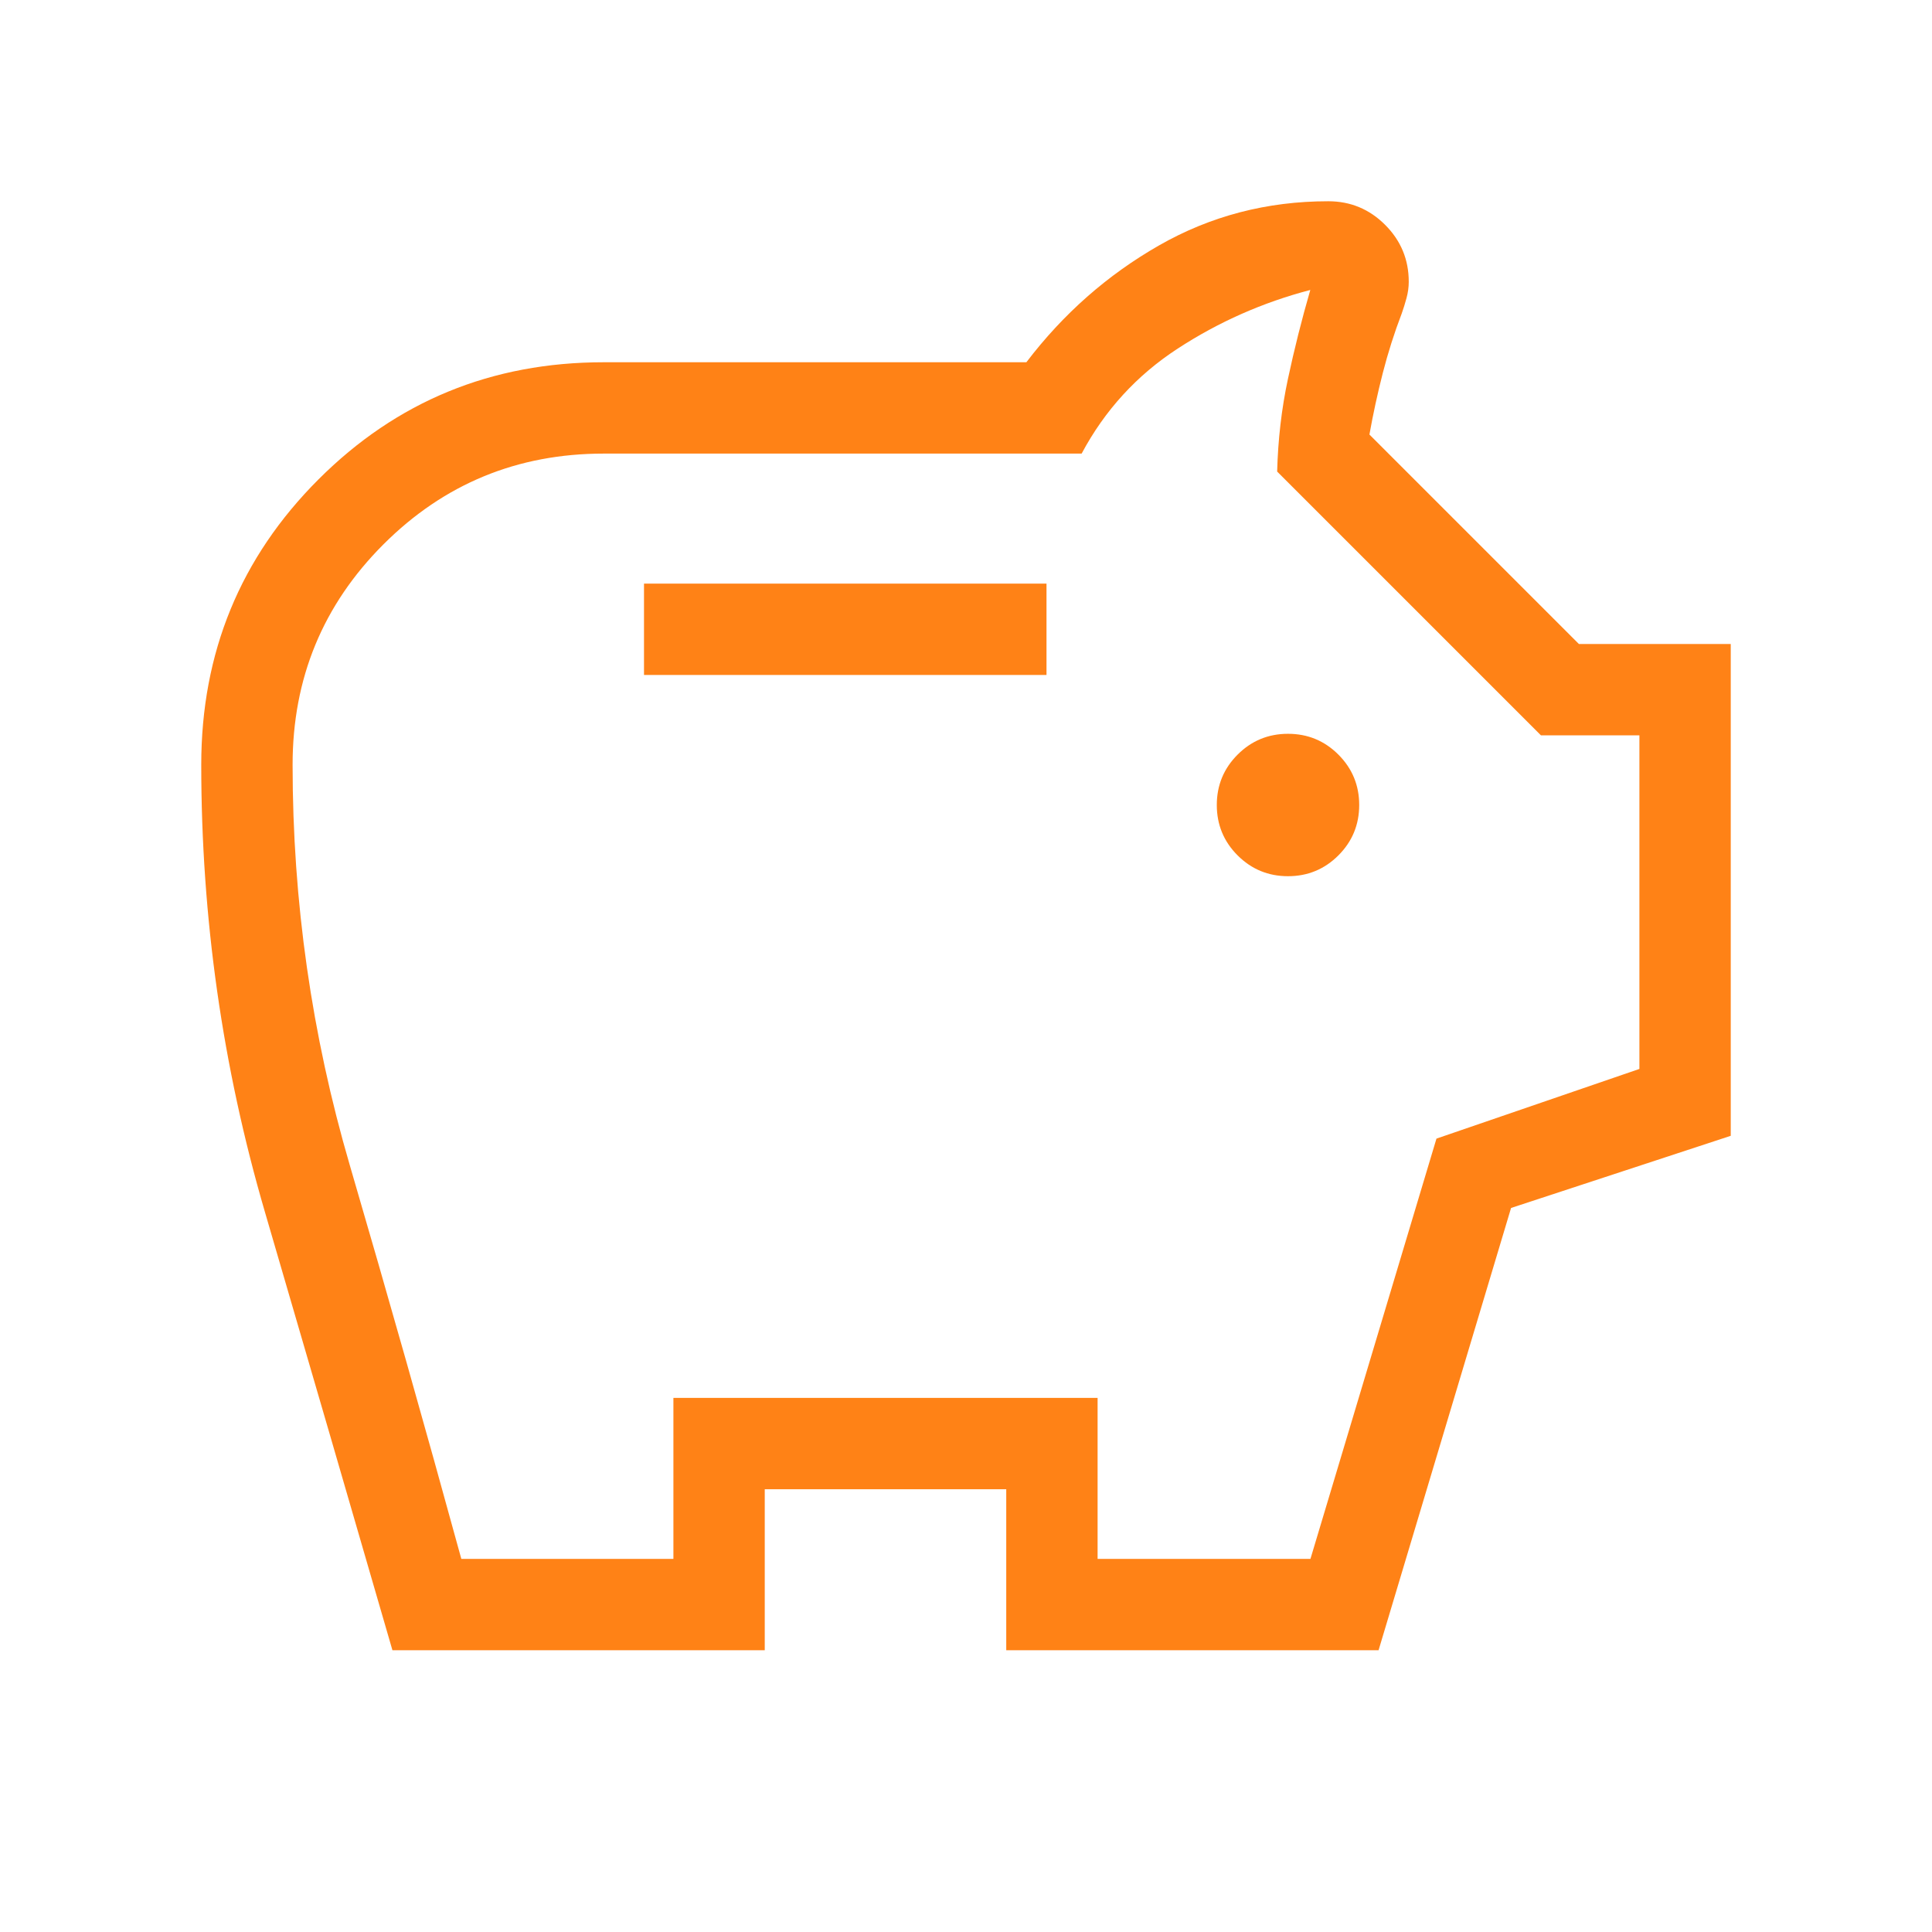
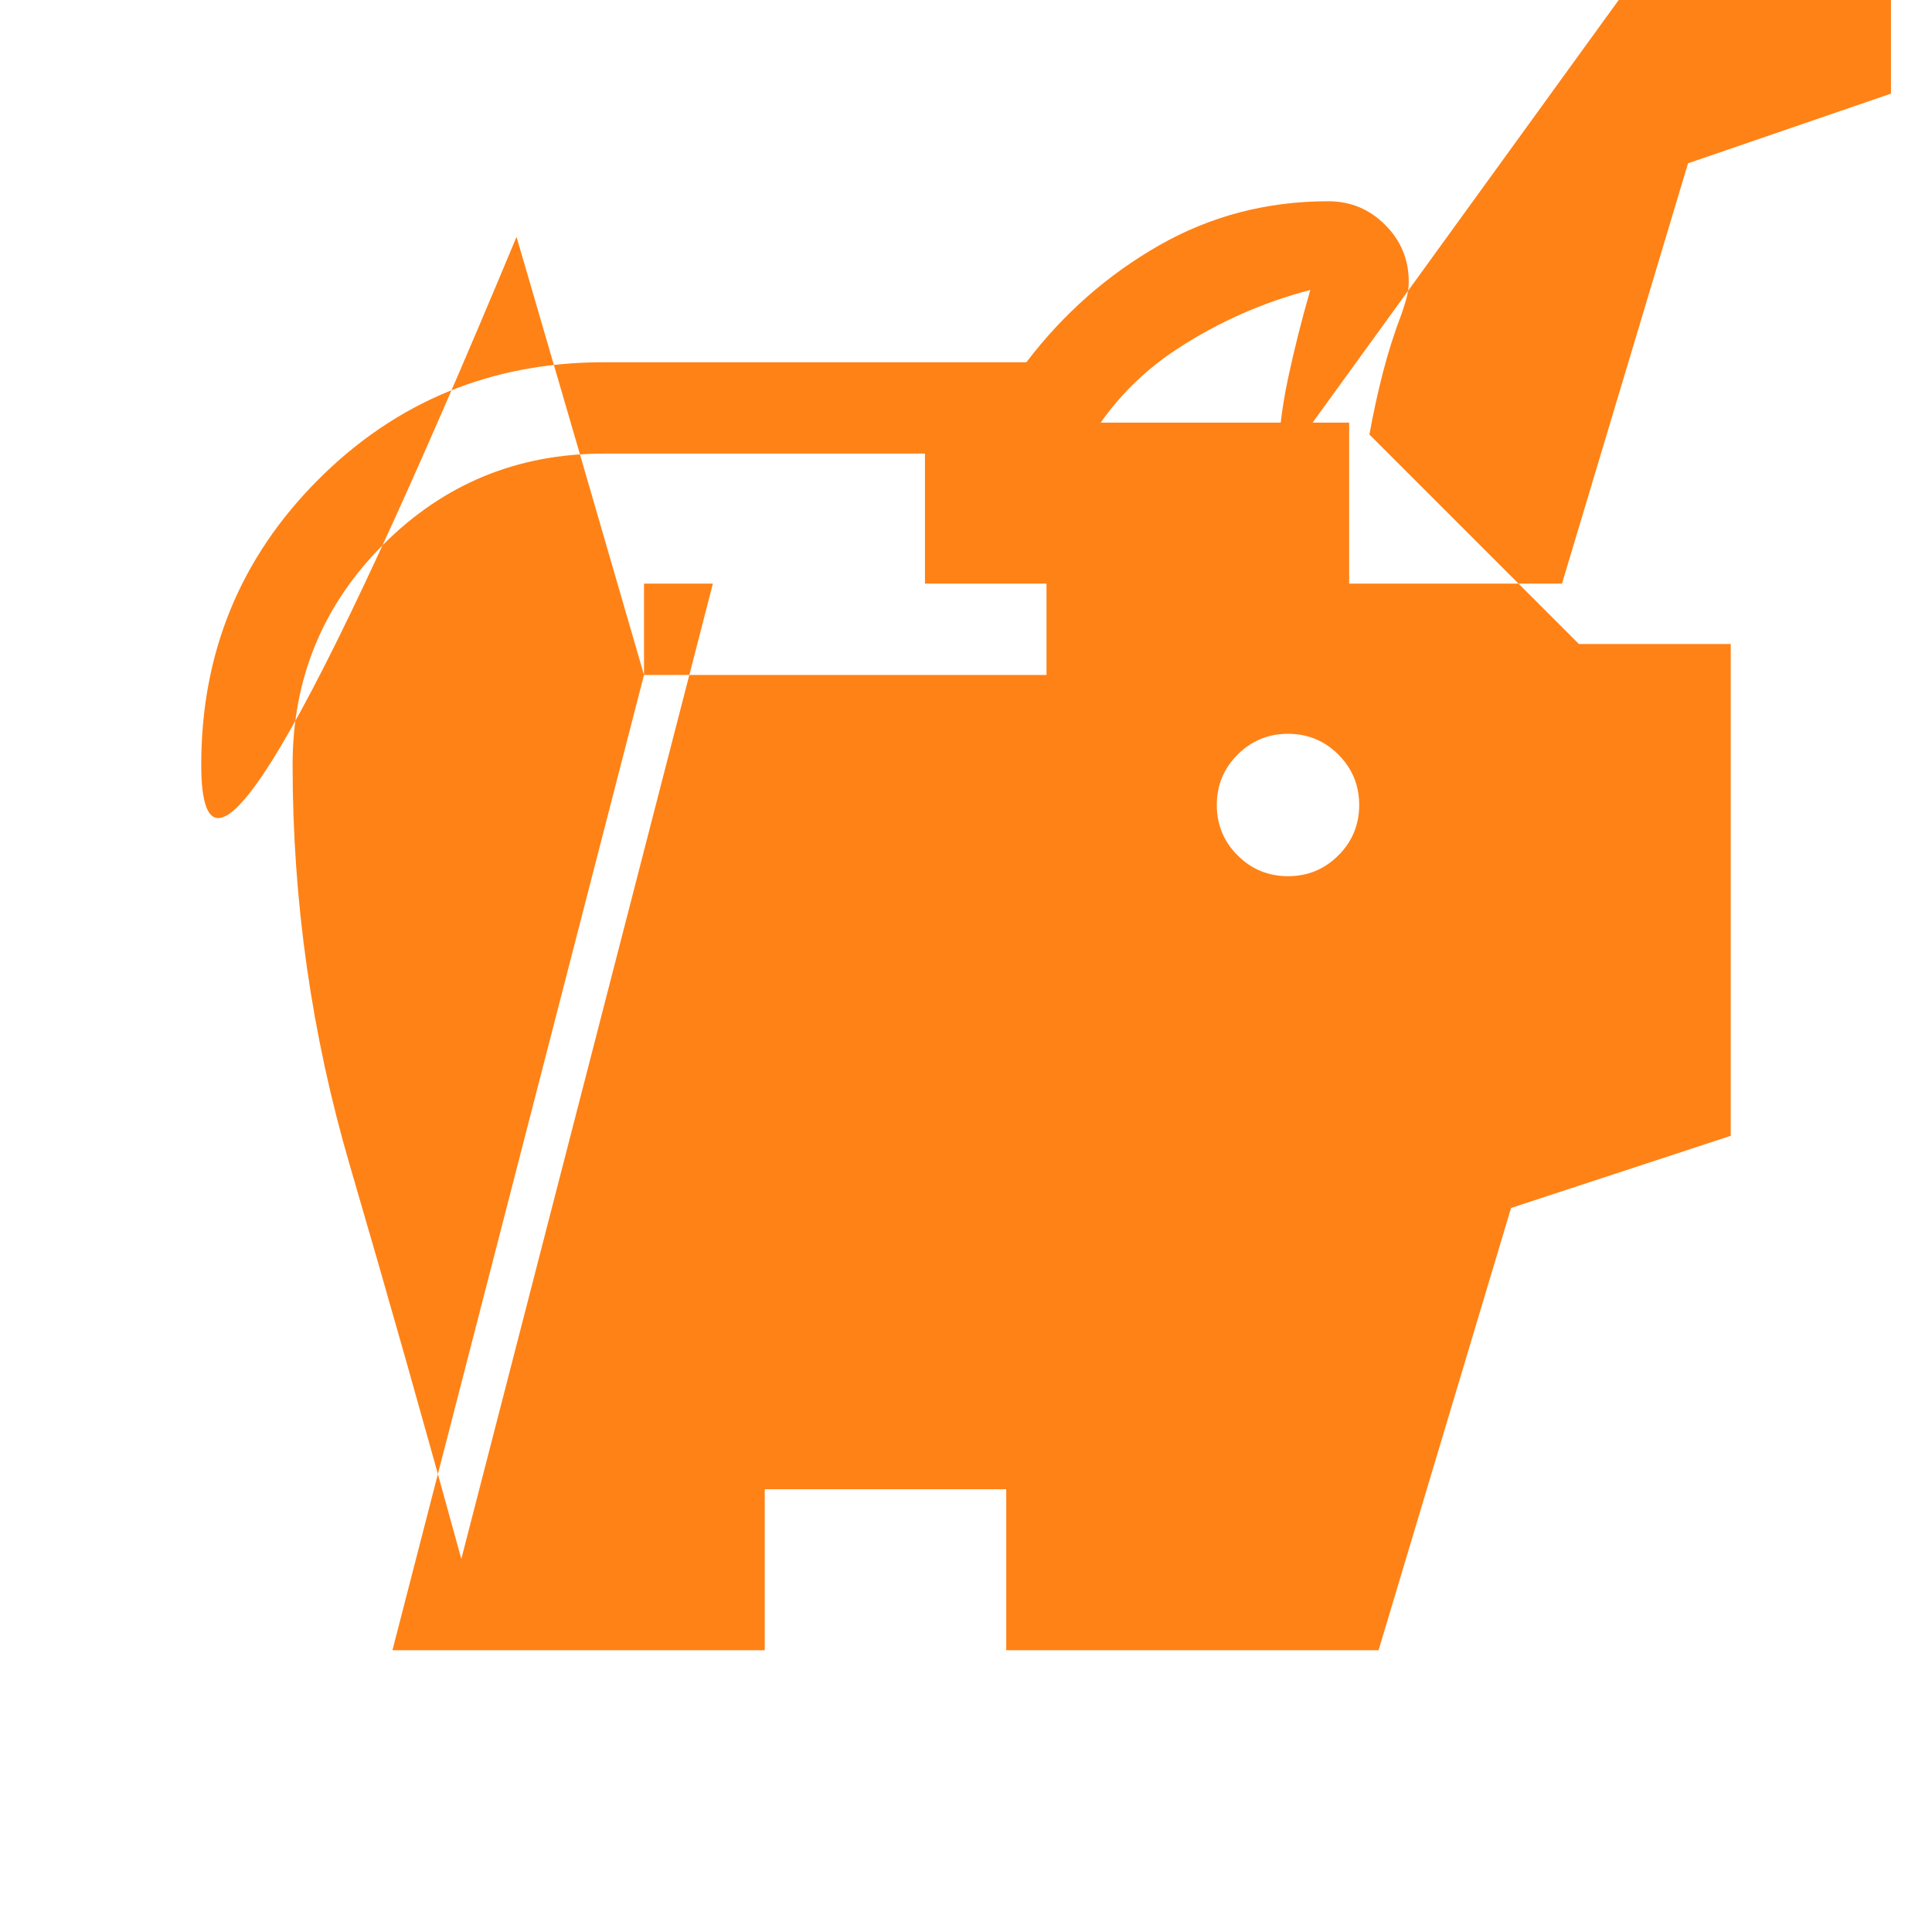
<svg xmlns="http://www.w3.org/2000/svg" height="48px" viewBox="0 -960 960 960" width="48px" fill="#ff8216">
-   <path d="M640-524.62q14.69 0 25.04-10.34 10.34-10.35 10.34-25.04t-10.34-25.04q-10.35-10.34-25.04-10.34t-25.04 10.34q-10.34 10.35-10.34 25.04t10.34 25.04q10.35 10.34 25.04 10.34Zm-320-100h200V-670H320v45.38ZM195-140q-31.69-109.39-63.34-217.69Q100-466 100-580q0-83.54 58.23-141.77Q216.46-780 300-780h210q27.46-36.08 65.89-58.04Q614.31-860 660-860q16.54 0 28.27 11.73T700-820q0 4.08-1.12 8.15-1.11 4.08-2.34 7.54-5.54 14.46-9.43 29.62-3.88 15.15-6.65 30.61L784.54-640H860v244.38l-109.16 35.85L685-140H500v-80H380v80H195Zm34.23-45.39h105.38v-80h210.78v80h105.76l62.62-208.84 100.84-34.62v-165.76h-48.92L634.61-725.69q.62-23.85 5.35-46 4.73-22.16 11.12-44.23-35.31 9.23-65.85 29.11-30.54 19.89-47.77 52.2H300q-64.36 0-109.49 45.12-45.12 45.13-45.12 109.49 0 101.84 28.42 198.99 28.42 97.16 55.42 195.62ZM480-500.85Z" />
+   <path d="M640-524.62q14.69 0 25.04-10.34 10.34-10.35 10.34-25.04t-10.34-25.04q-10.35-10.34-25.04-10.34t-25.04 10.34q-10.34 10.35-10.34 25.04t10.34 25.04q10.35 10.34 25.04 10.34Zm-320-100h200V-670H320v45.38Zq-31.69-109.39-63.34-217.69Q100-466 100-580q0-83.54 58.23-141.77Q216.46-780 300-780h210q27.46-36.08 65.89-58.04Q614.31-860 660-860q16.54 0 28.27 11.73T700-820q0 4.08-1.12 8.15-1.11 4.08-2.34 7.54-5.54 14.46-9.43 29.62-3.88 15.15-6.65 30.61L784.54-640H860v244.38l-109.16 35.85L685-140H500v-80H380v80H195Zm34.23-45.39h105.38v-80h210.78v80h105.76l62.62-208.84 100.84-34.62v-165.76h-48.92L634.61-725.69q.62-23.85 5.35-46 4.73-22.16 11.12-44.23-35.31 9.23-65.85 29.11-30.54 19.89-47.77 52.2H300q-64.36 0-109.49 45.12-45.12 45.13-45.12 109.49 0 101.84 28.42 198.99 28.42 97.16 55.42 195.62ZM480-500.85Z" />
</svg>